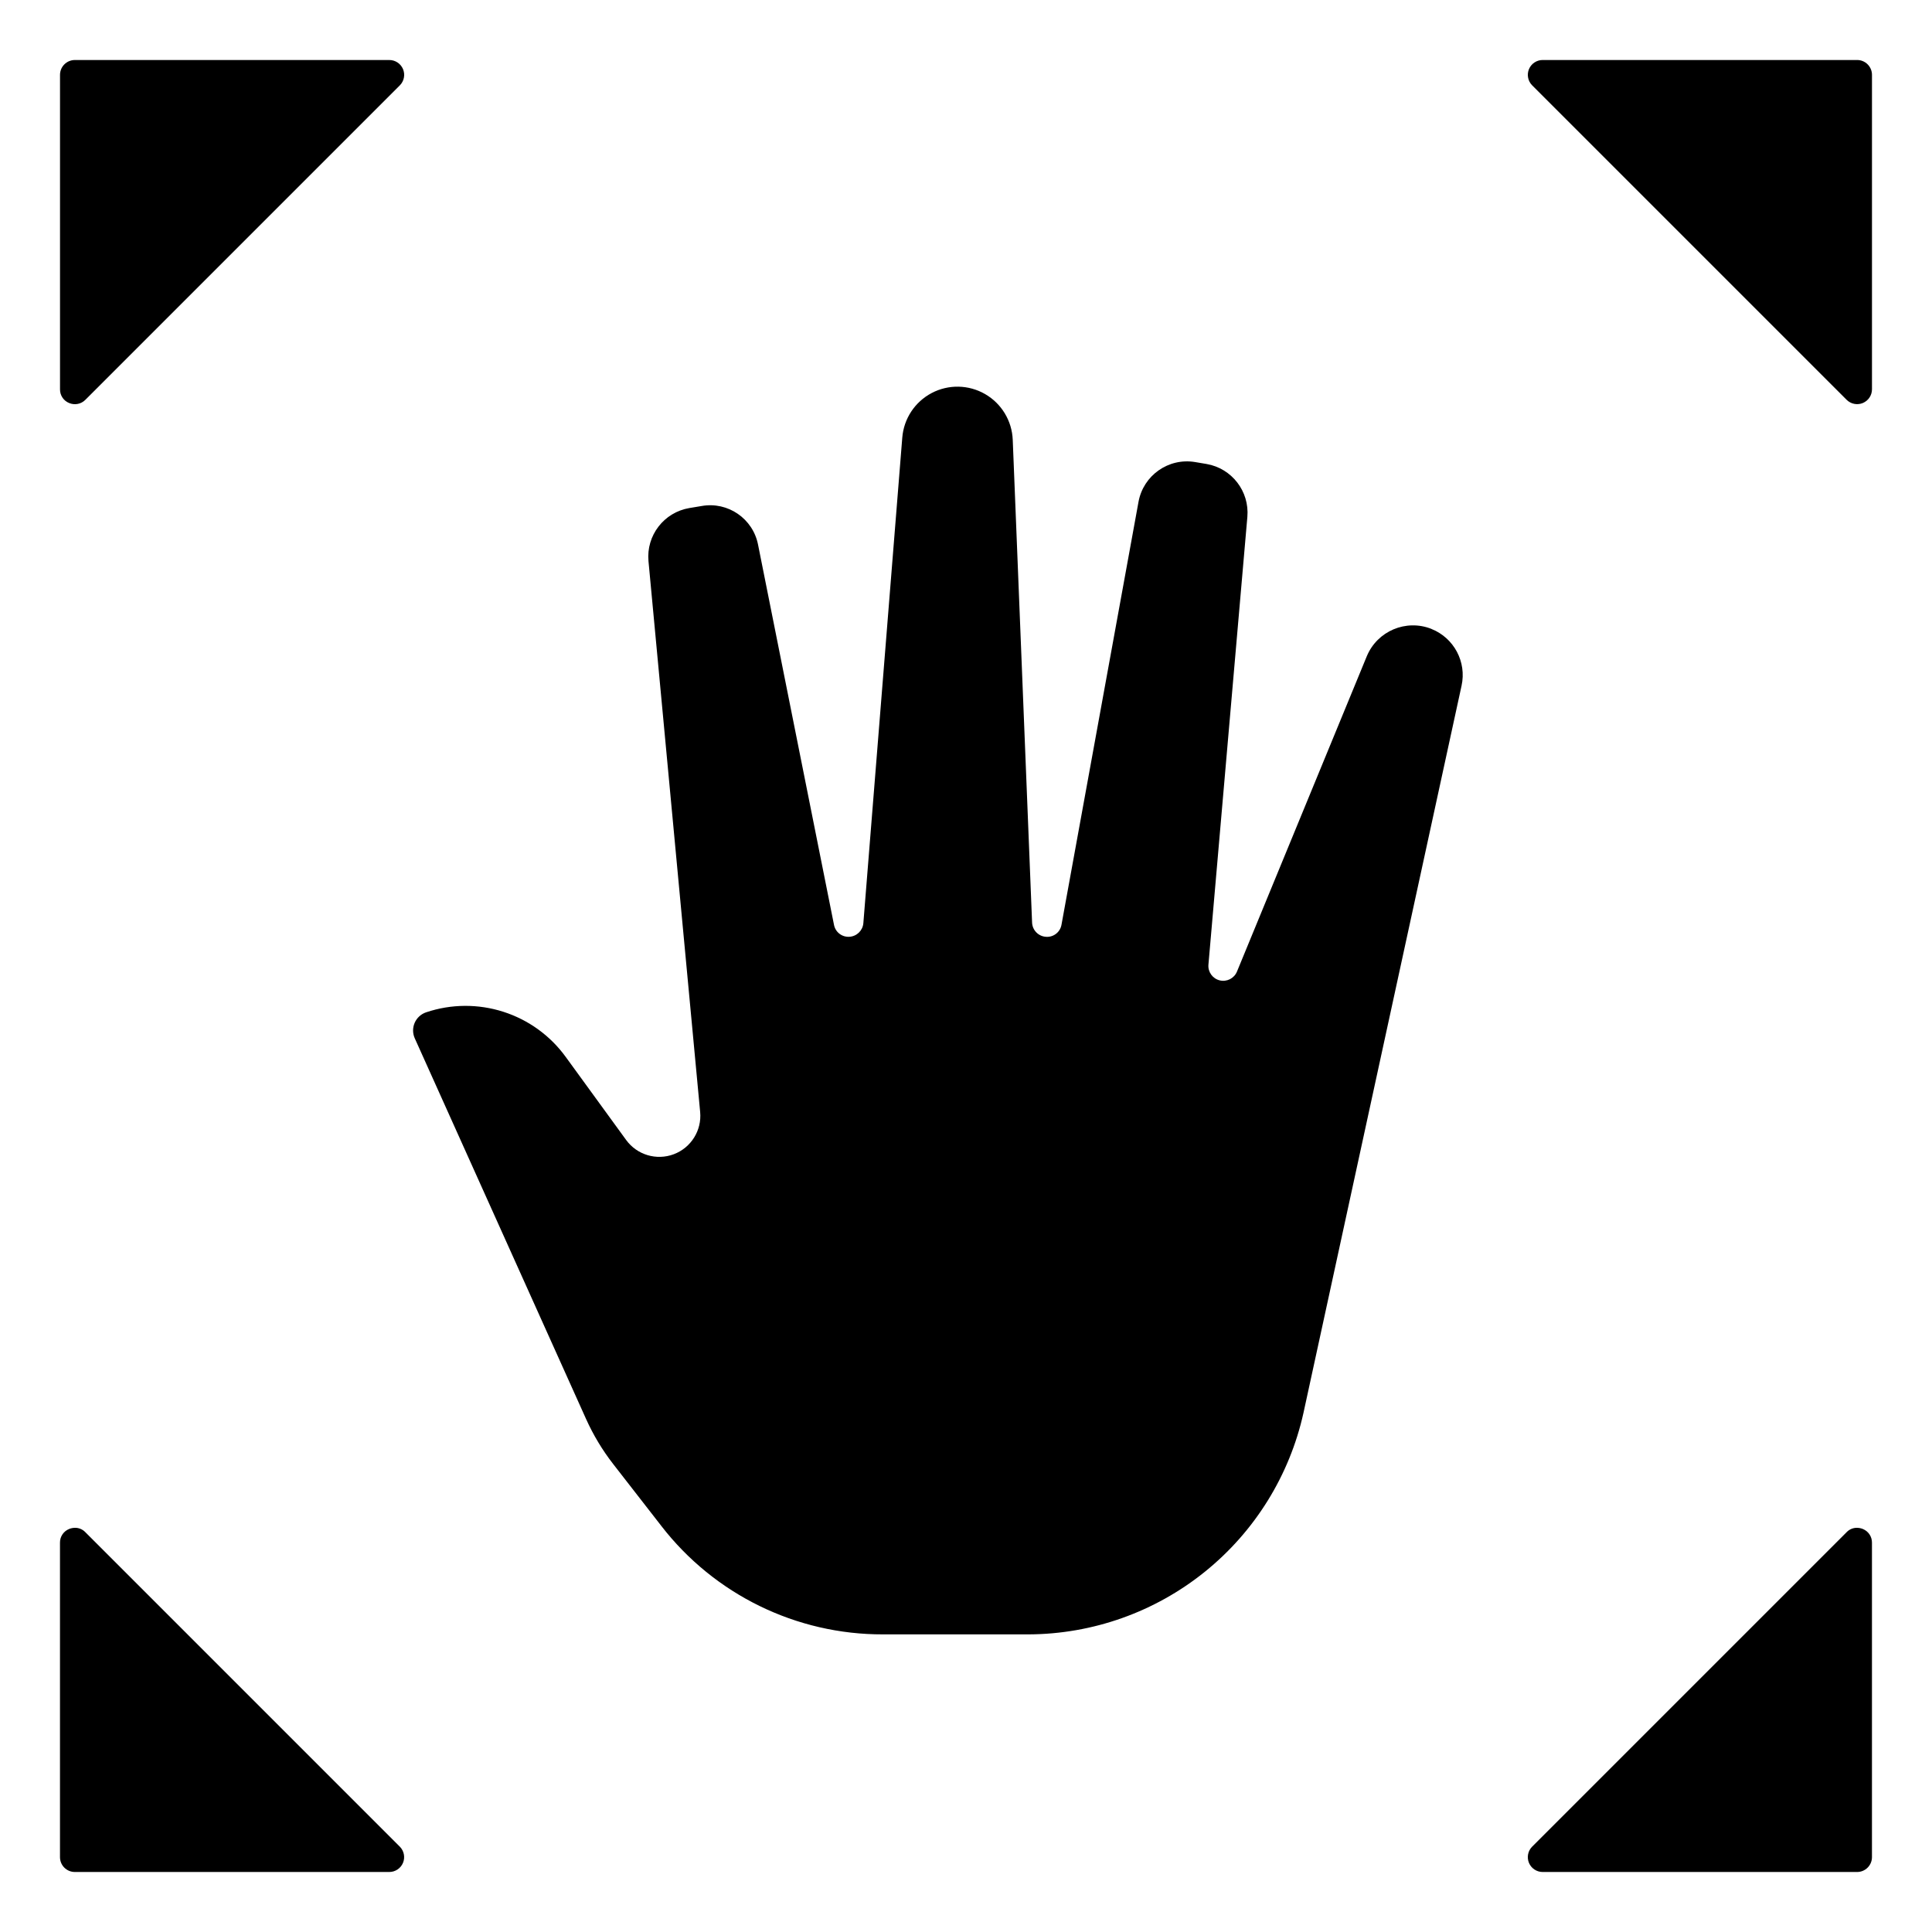
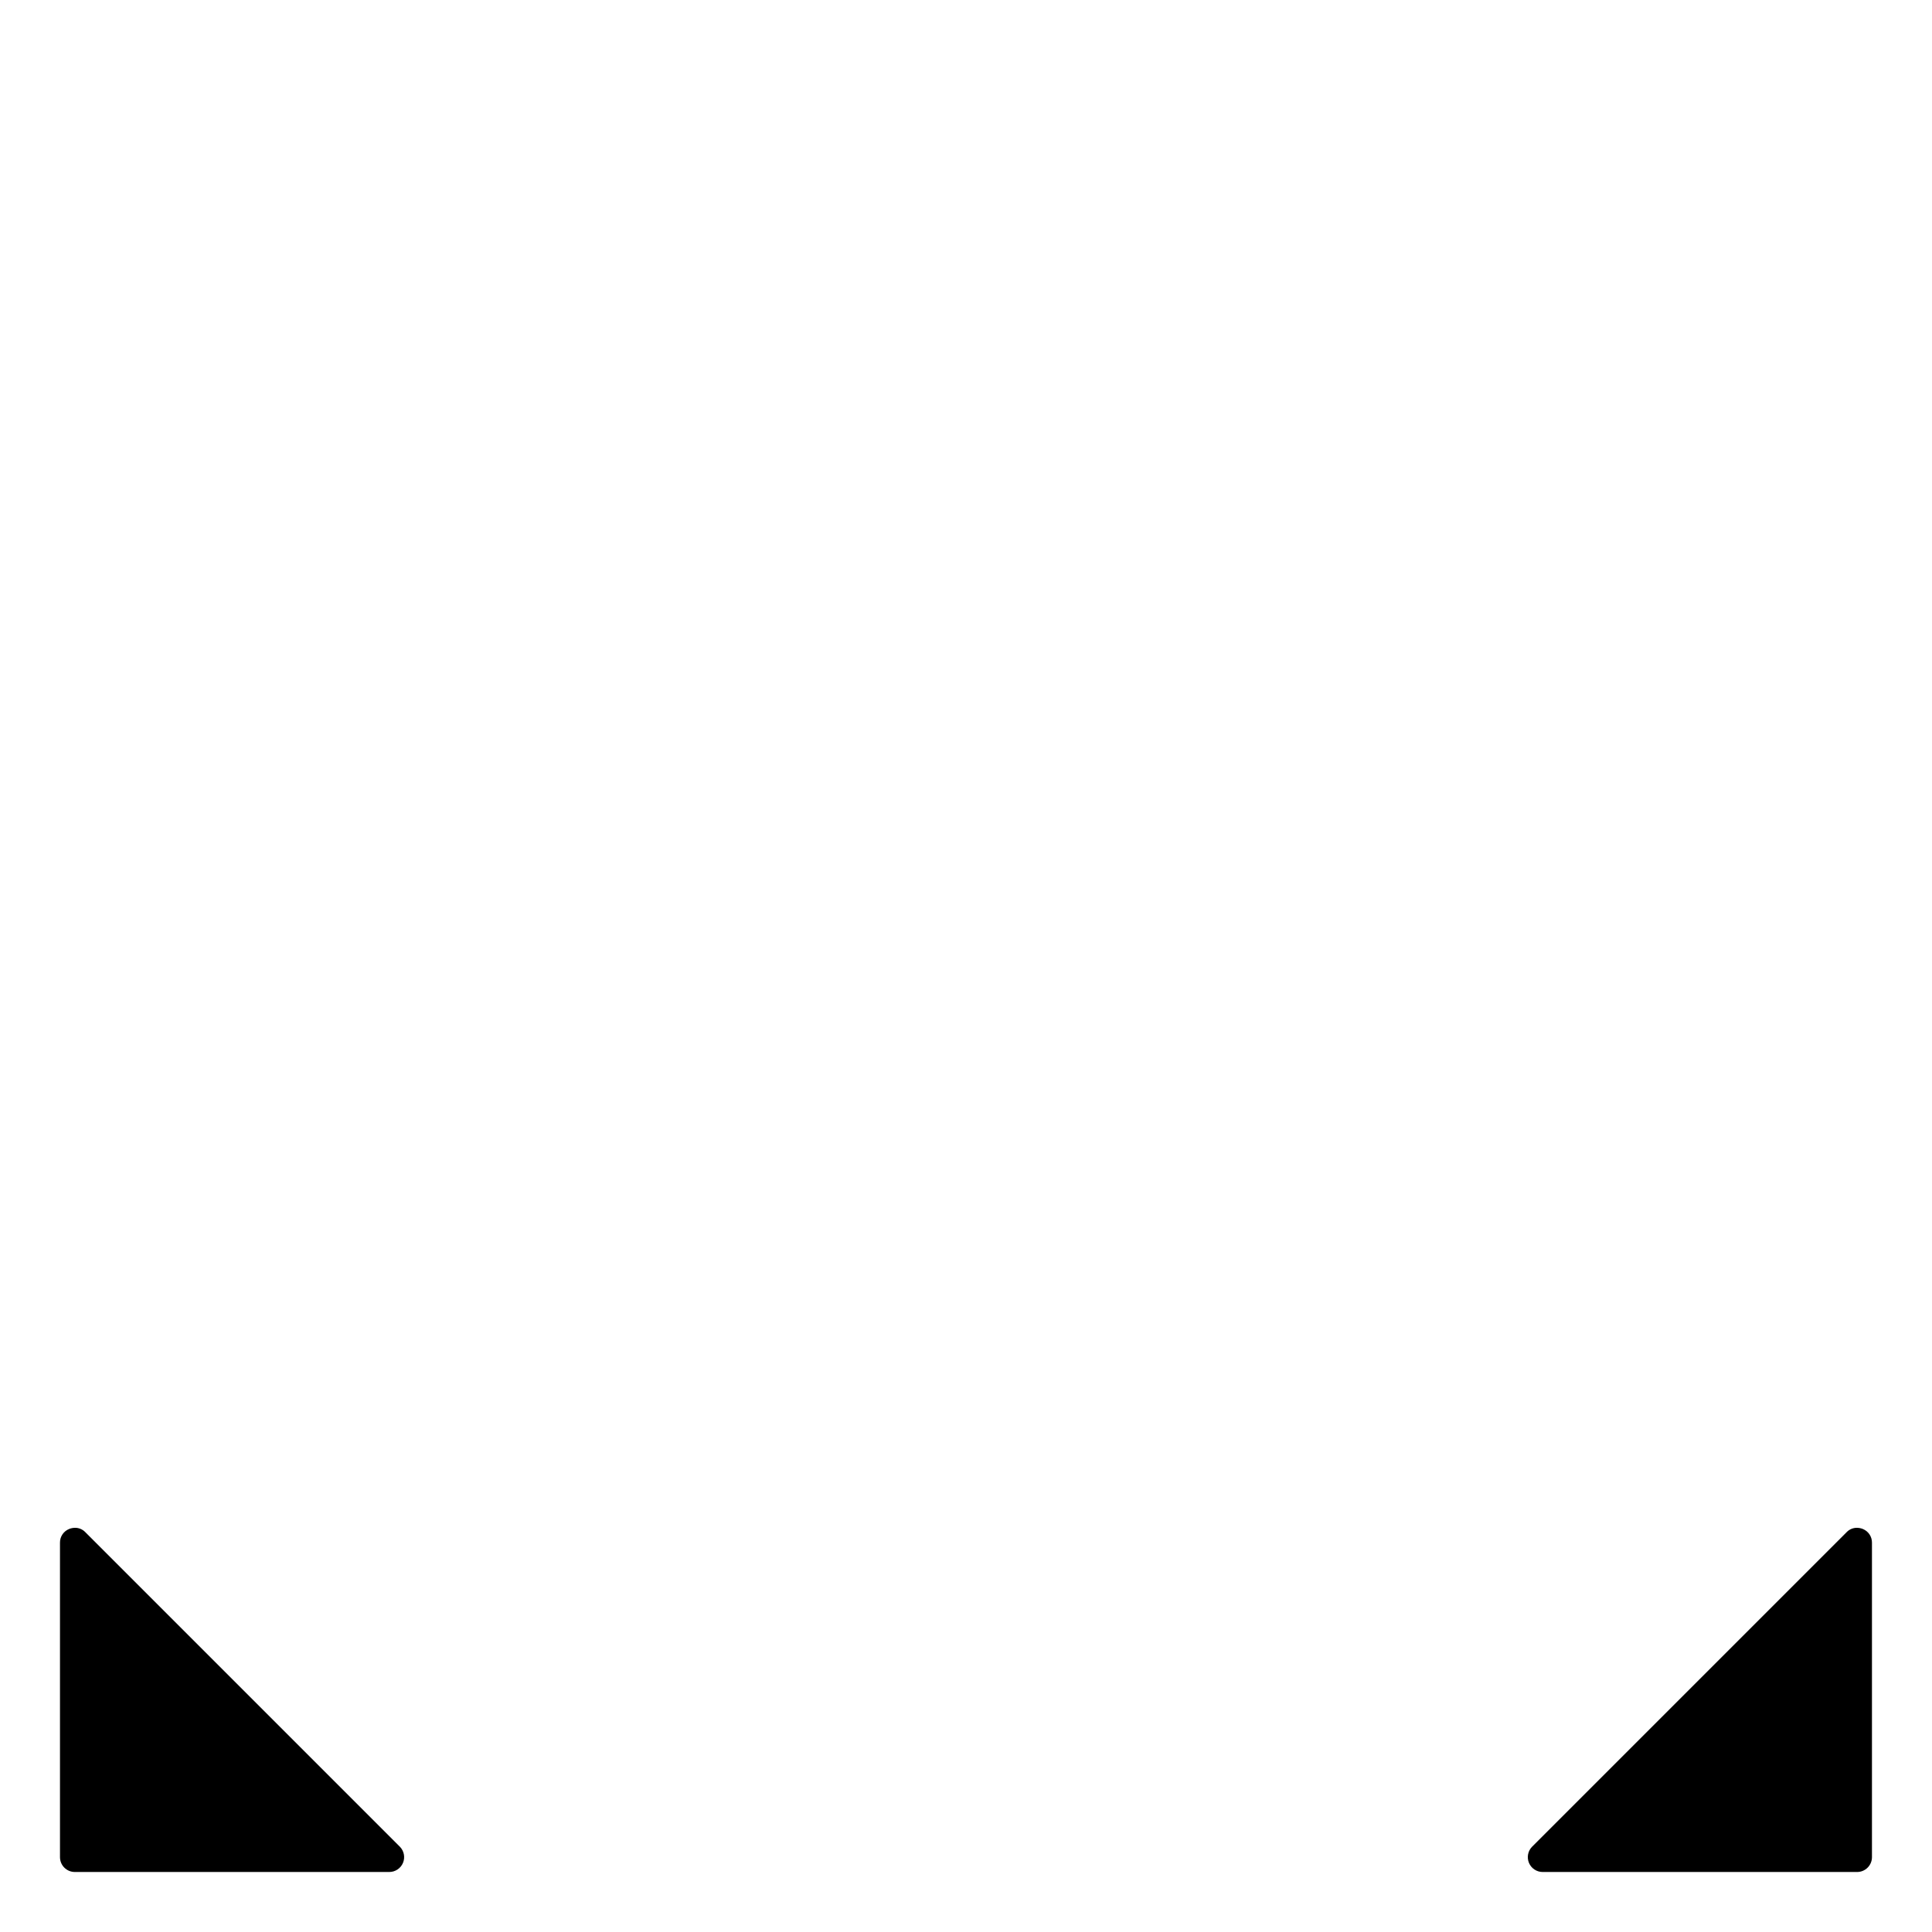
<svg xmlns="http://www.w3.org/2000/svg" fill="#000000" width="800px" height="800px" version="1.1" viewBox="144 144 512 512">
  <g>
-     <path d="m523.33 310.66c-6.719-2.652-14.32 0.562-17.105 7.227l-34.422 83.609c-0.746 1.789-2.68 2.769-4.562 2.312-1.887-0.457-3.156-2.219-2.996-4.148l10.32-118.7c0.57-6.758-4.117-12.832-10.801-13.996l-3.086-0.52c-7.016-1.152-13.664 3.523-14.957 10.516l-20.41 112.07c-0.328 1.996-2.137 3.402-4.148 3.231-2.004-0.145-3.578-1.773-3.652-3.781l-5.125-127.91v0.004c-0.195-5.035-2.957-9.617-7.32-12.137-4.363-2.519-9.711-2.625-14.168-0.277s-7.398 6.816-7.789 11.84l-10.312 128.64c-0.156 1.953-1.734 3.496-3.691 3.613-1.965 0.133-3.715-1.219-4.086-3.148l-20.121-100.72c-1.336-6.941-7.996-11.523-14.957-10.289l-3.266 0.543c-6.731 1.141-11.449 7.269-10.824 14.066l13.695 145.99c0.457 4.875-2.402 9.453-6.981 11.184-4.582 1.73-9.758 0.184-12.637-3.777l-15.988-21.98c-4.098-5.66-9.898-9.859-16.555-11.992s-13.816-2.086-20.441 0.137c-1.367 0.453-2.473 1.465-3.051 2.781-0.574 1.316-0.566 2.816 0.027 4.125l45.398 100.89c1.914 4.25 4.328 8.254 7.188 11.934l12.73 16.367h-0.004c14.07 18.203 35.801 28.832 58.805 28.762h38.574c16.992-0.074 33.457-5.926 46.688-16.594 13.23-10.664 22.445-25.508 26.129-42.098l41.895-192.71c1.387-6.297-2-12.672-7.992-15.051z" />
    <path d="m166.62 550.05c-0.707-0.746-1.688-1.168-2.715-1.164-0.543 0-1.074 0.105-1.574 0.305-1.488 0.594-2.457 2.039-2.434 3.637v83.336c0 1.043 0.414 2.043 1.152 2.781 0.738 0.738 1.738 1.152 2.781 1.152h83.336c1.594 0 3.027-0.961 3.637-2.43 0.609-1.473 0.27-3.168-0.859-4.293z" />
    <path d="m637.66 549.19c-0.5-0.199-1.035-0.305-1.574-0.305-1.027-0.004-2.012 0.418-2.719 1.164l-83.324 83.324c-1.129 1.125-1.465 2.82-0.859 4.293 0.609 1.469 2.047 2.43 3.637 2.43h83.336c1.043 0 2.043-0.414 2.781-1.152 0.738-0.738 1.152-1.738 1.152-2.781v-83.336c0.023-1.598-0.945-3.043-2.43-3.637z" />
-     <path d="m162.34 250.81c1.469 0.621 3.172 0.281 4.289-0.859l83.324-83.324c1.129-1.125 1.469-2.82 0.859-4.289-0.609-1.473-2.043-2.434-3.637-2.434h-83.336c-2.172 0-3.934 1.762-3.934 3.934v83.336c-0.023 1.598 0.945 3.047 2.434 3.637z" />
-     <path d="m636.16 159.9h-83.336c-1.59 0-3.027 0.961-3.637 2.434-0.605 1.469-0.27 3.164 0.859 4.289l83.324 83.324c1.125 1.129 2.82 1.469 4.293 0.859 1.469-0.609 2.43-2.043 2.43-3.637v-83.336c0-1.043-0.414-2.043-1.152-2.781-0.738-0.738-1.738-1.152-2.781-1.152z" />
  </g>
</svg>